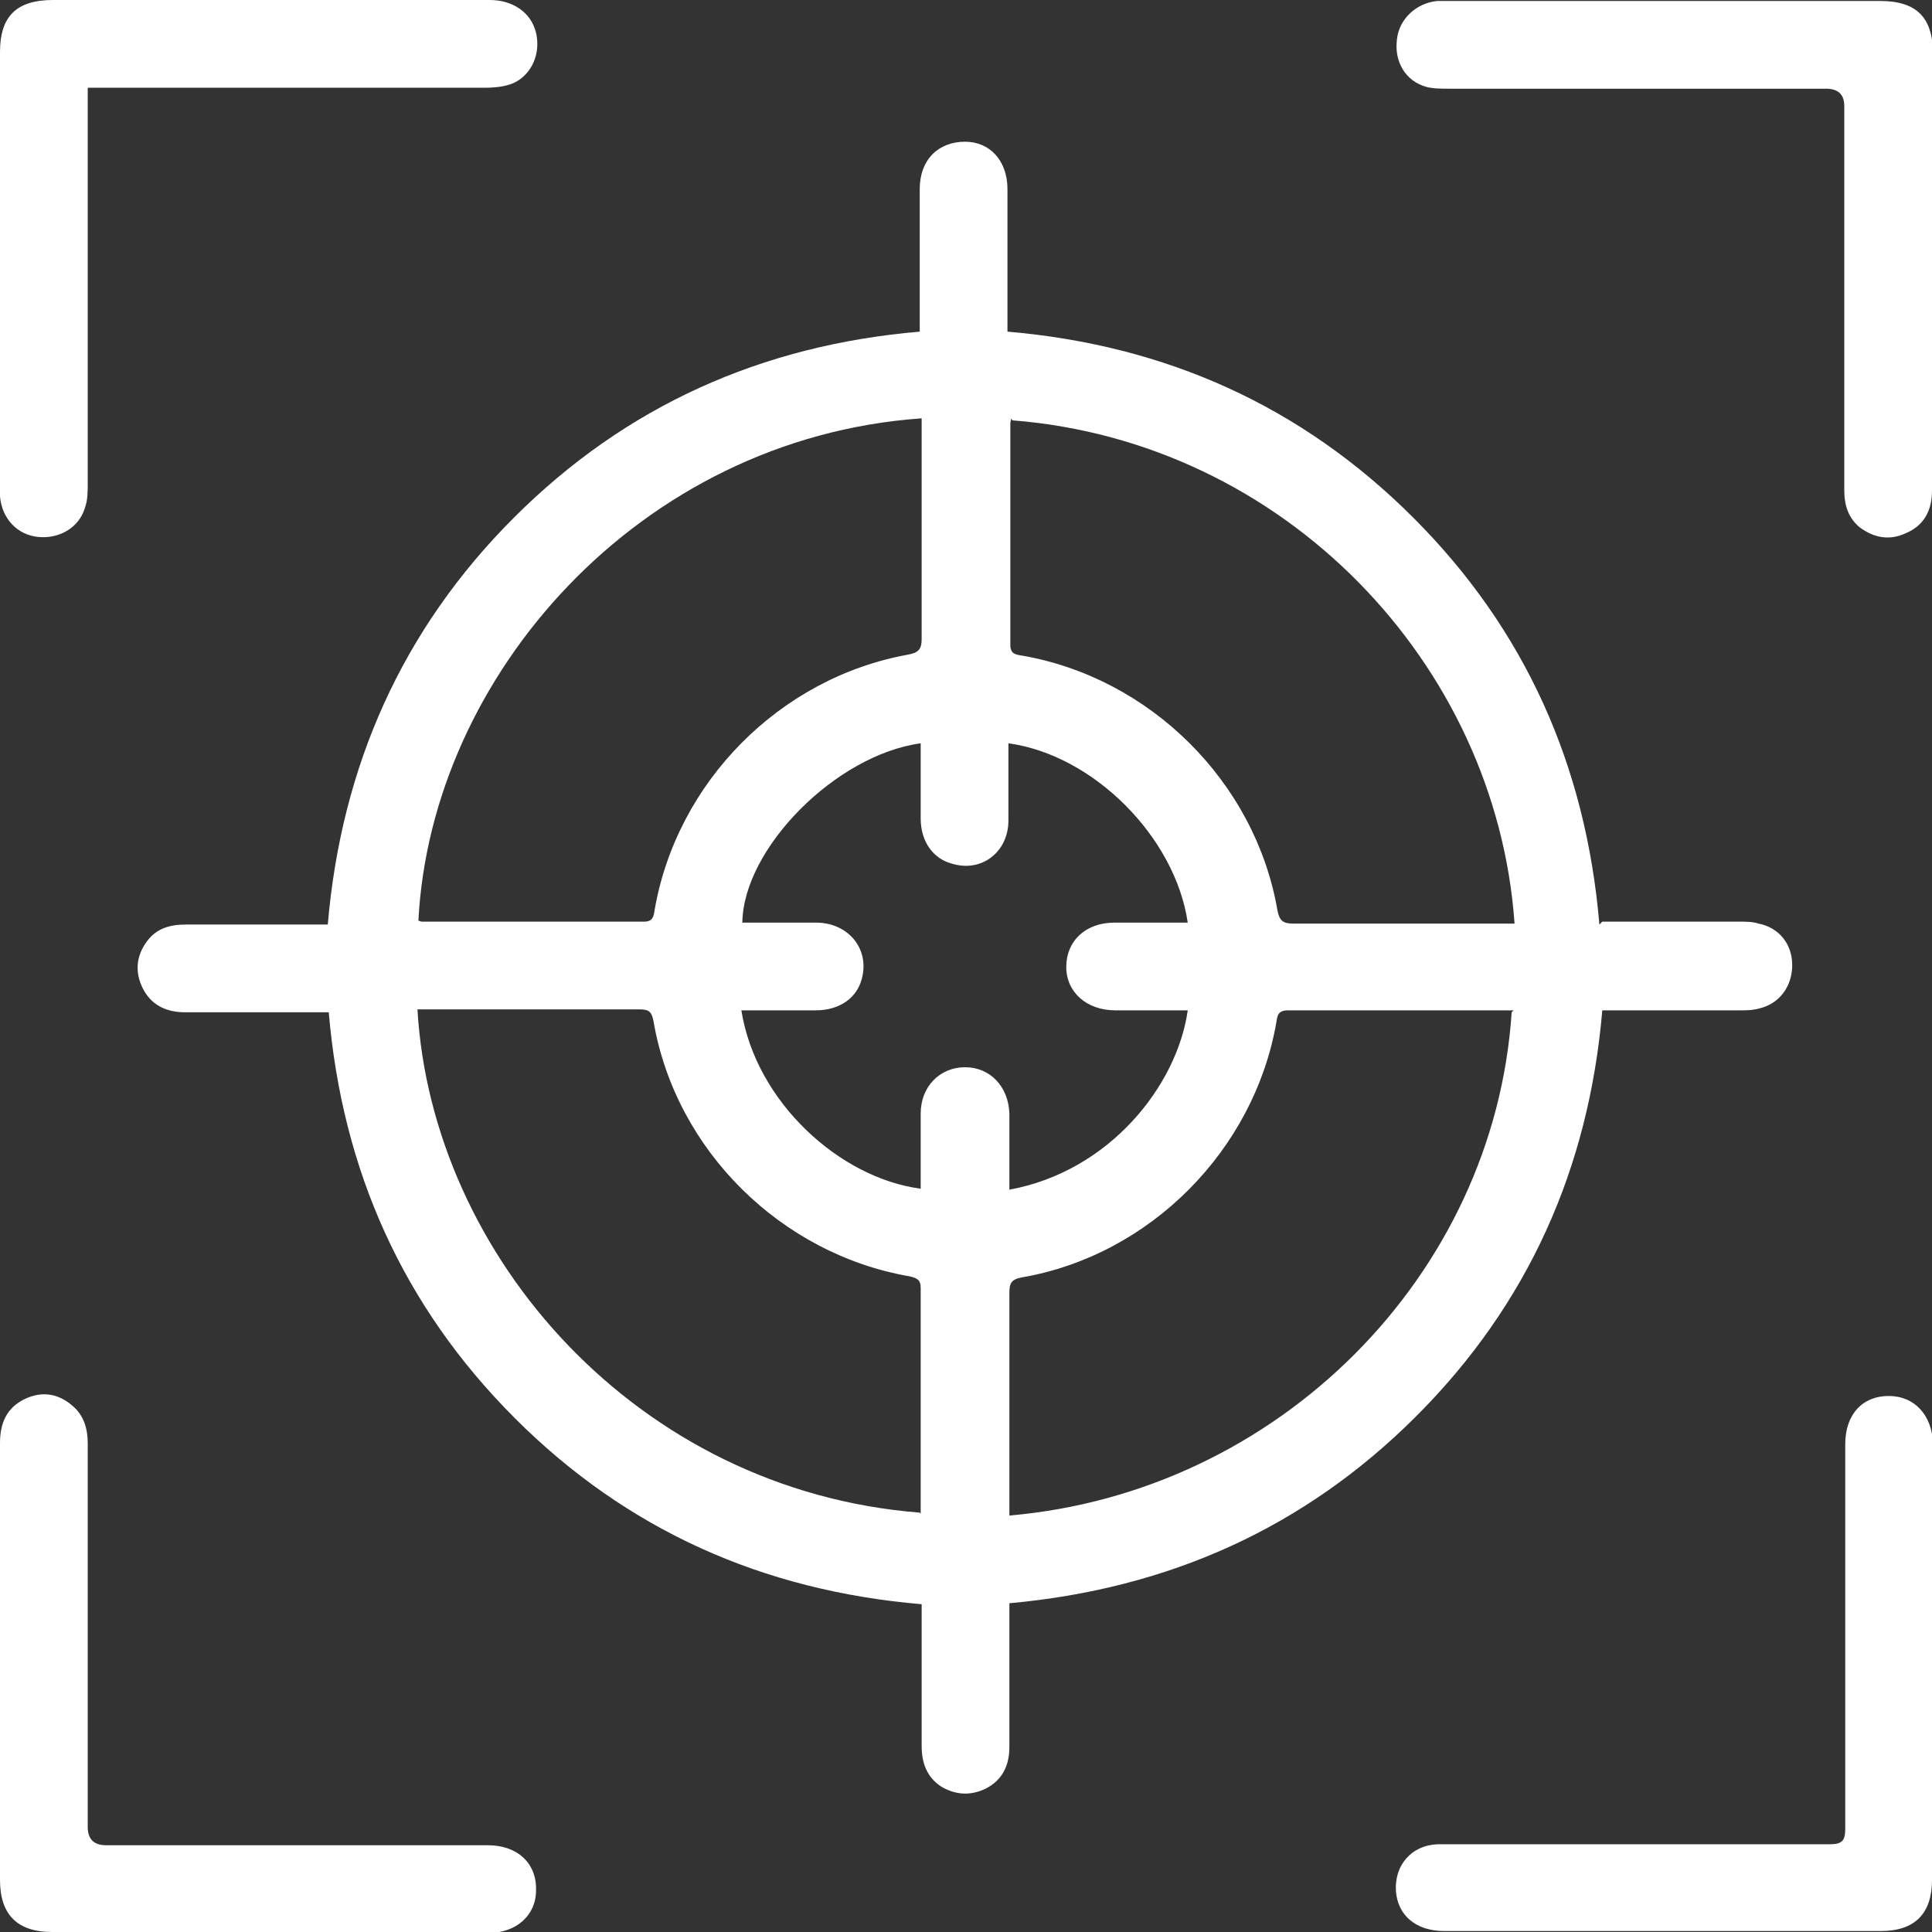
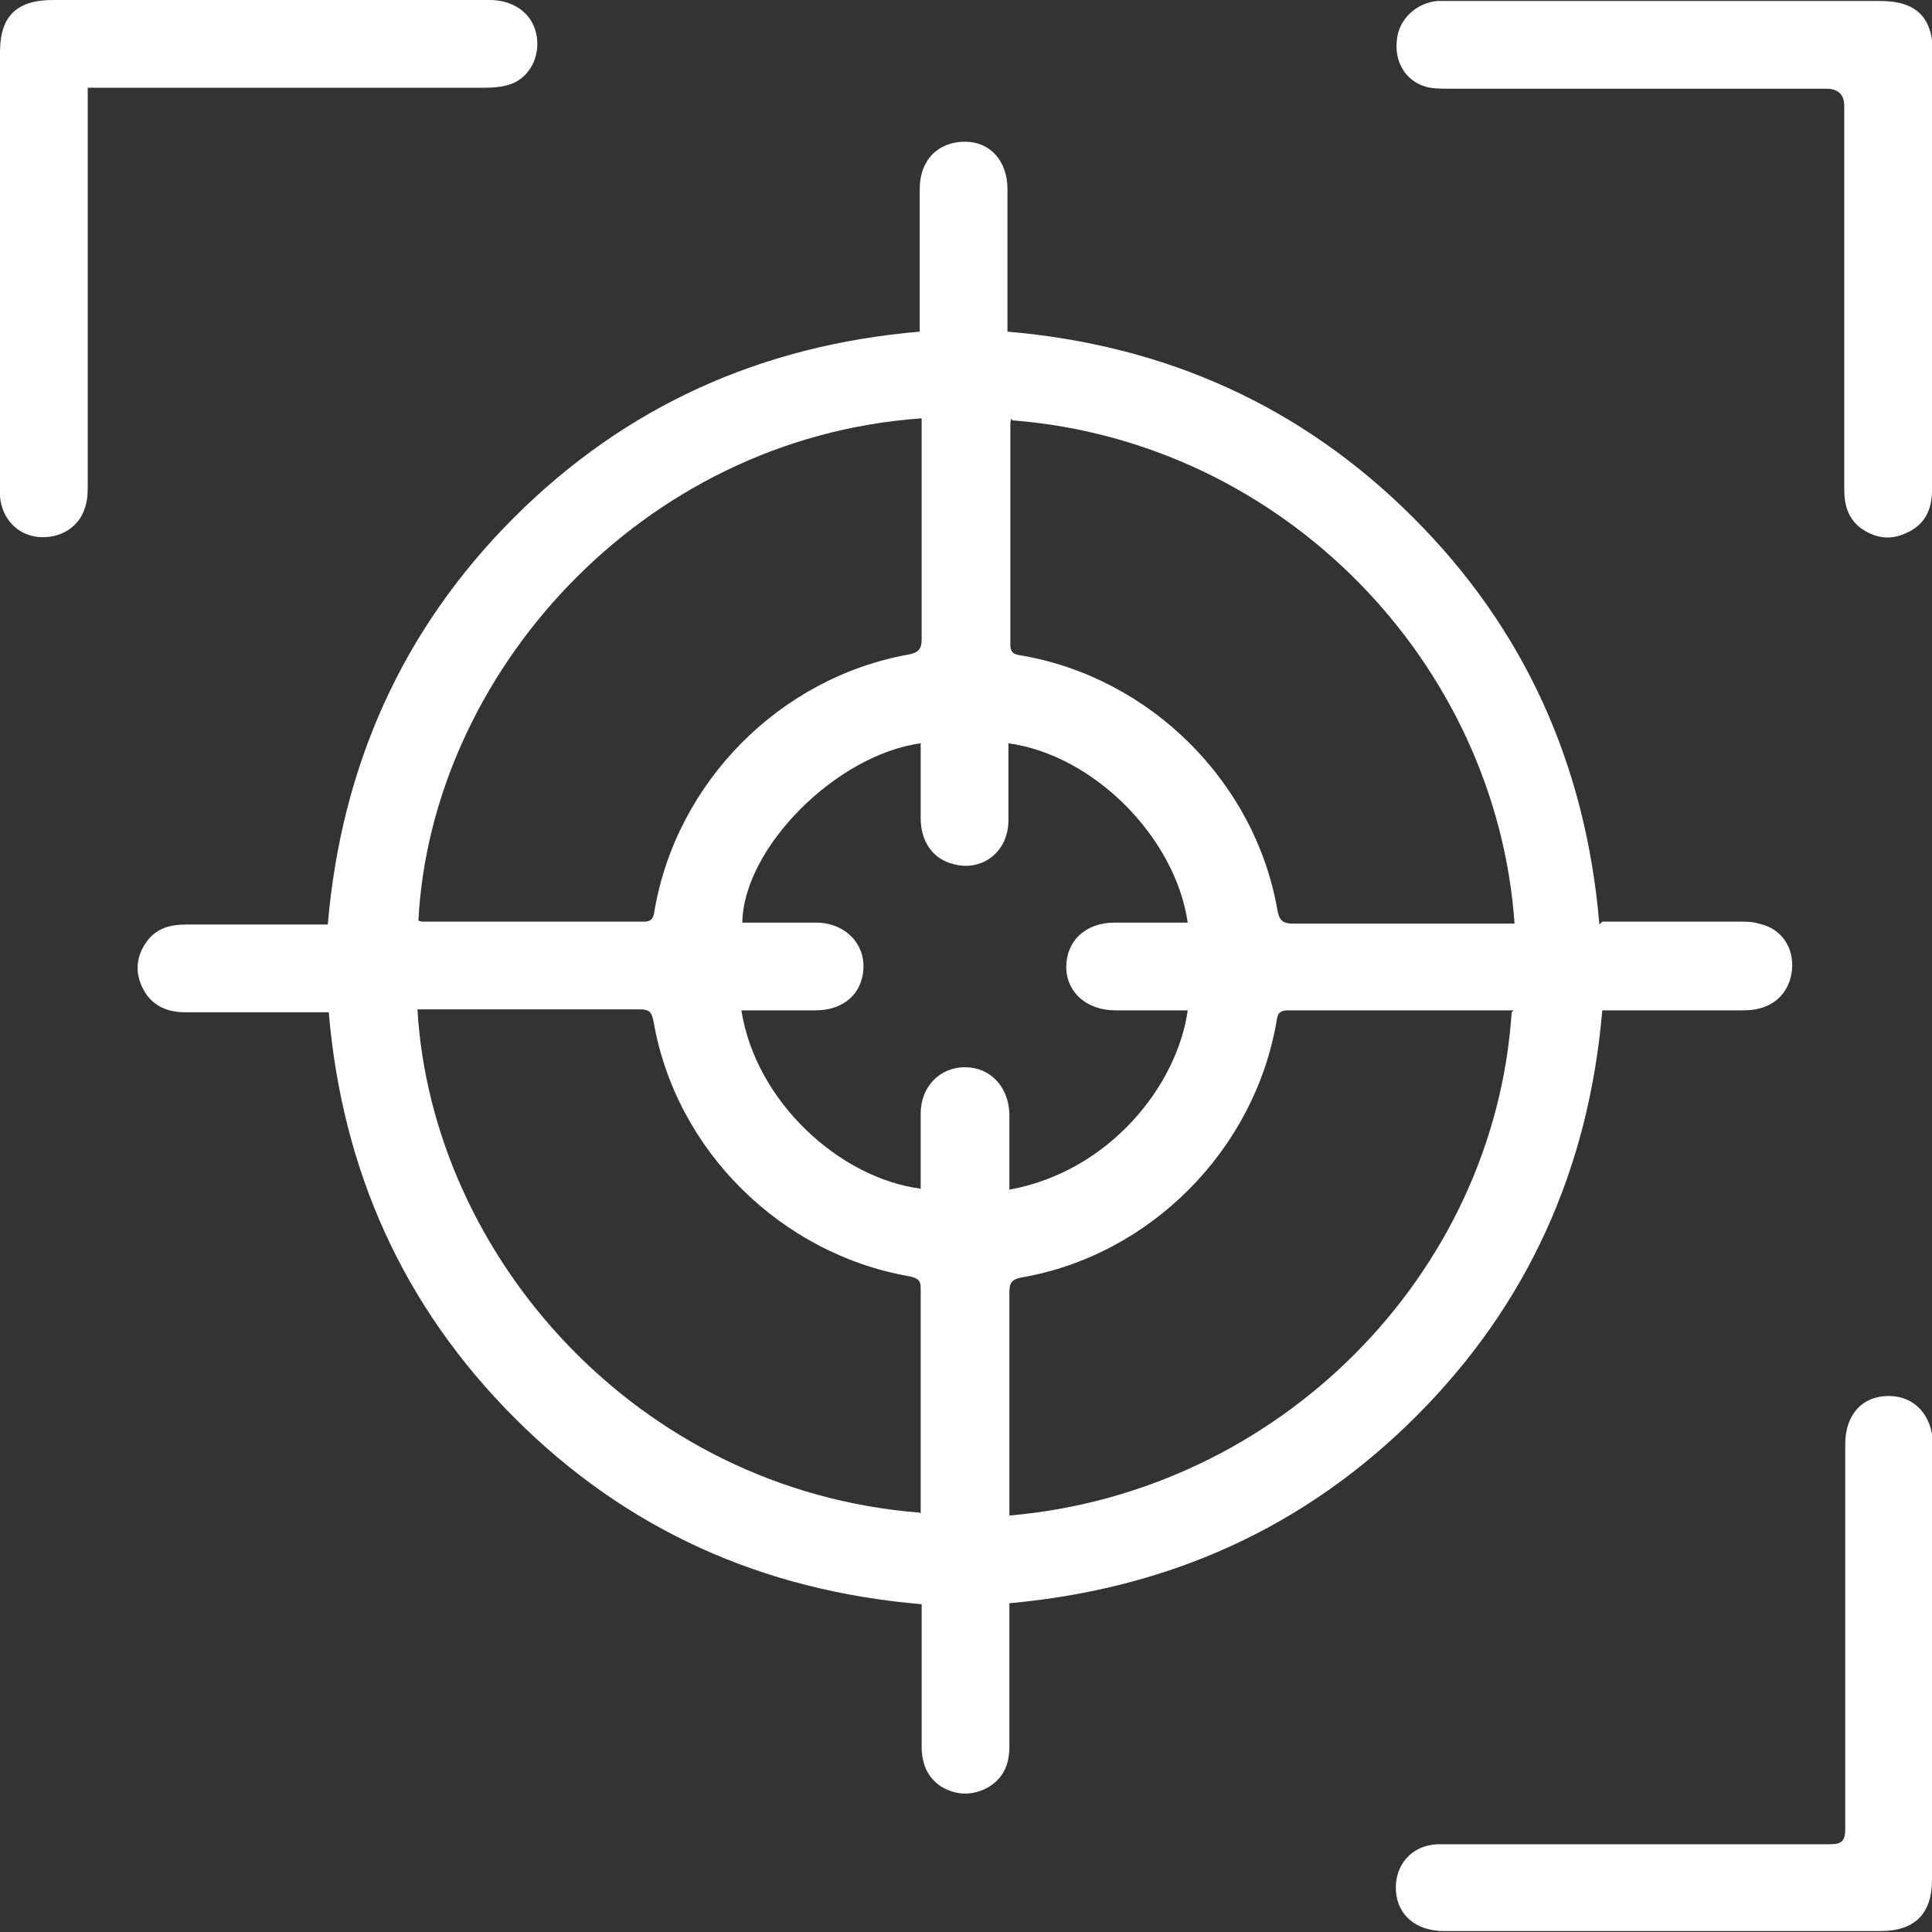
<svg xmlns="http://www.w3.org/2000/svg" id="Layer_2" data-name="Layer 2" viewBox="0 0 20.04 20.04">
  <rect x="0" y="0" width="20.04" height="20.04" fill="#333333" stroke="none" />
  <defs>
    <style>
      .cls-1 {
        fill: #fff;
      }
    </style>
  </defs>
  <g id="Layer_1-2" data-name="Layer 1">
    <g>
      <path class="cls-1" d="M12.33,10.48h-.14c-.21,0-.41,0-.62,0-.3,0-.51-.19-.51-.45,0-.27.2-.46.5-.46.16,0,.32,0,.48,0h.28c-.13-.89-.98-1.74-1.86-1.86v.14c0,.22,0,.44,0,.66,0,.33-.28.54-.58.45-.2-.05-.33-.23-.33-.47,0-.26,0-.52,0-.78-.88.12-1.84,1.09-1.85,1.86h.15c.21,0,.42,0,.63,0,.33.01.54.28.46.58-.05.2-.23.33-.48.33-.26,0-.51,0-.77,0,.15.95,1.02,1.74,1.86,1.85,0-.26,0-.52,0-.78,0-.28.2-.48.46-.48.26,0,.45.2.46.48,0,.12,0,.25,0,.37v.42c1.04-.19,1.74-1.08,1.85-1.86M9.55,4.34c-2.92.21-5.08,2.67-5.21,5.21.01,0,.02.01.04.01.77,0,1.53,0,2.3,0,.09,0,.1-.05.11-.12.23-1.33,1.3-2.41,2.63-2.65.11-.02.14-.06.14-.16,0-.72,0-1.44,0-2.16,0-.04,0-.09,0-.13M15.7,10.48s-.05,0-.08,0c-.75,0-1.51,0-2.26,0-.1,0-.11.05-.12.12-.23,1.33-1.31,2.42-2.64,2.65-.11.02-.13.06-.13.16,0,.72,0,1.45,0,2.18,0,.04,0,.09,0,.13,2.79-.24,5.03-2.49,5.21-5.22M10.49,4.34s-.01.04-.01.05c0,.77,0,1.53,0,2.3,0,.09.05.1.12.11,1.33.23,2.42,1.31,2.65,2.64.02.11.06.14.16.14.73,0,1.45,0,2.18,0,.04,0,.08,0,.12,0-.19-2.7-2.39-5-5.21-5.22M9.55,15.7s0-.06,0-.08c0-.75,0-1.51,0-2.26,0-.08-.03-.1-.11-.12-1.34-.23-2.43-1.31-2.66-2.64-.02-.11-.05-.13-.15-.13-.73,0-1.45,0-2.18,0-.04,0-.08,0-.12,0,.15,2.56,2.28,4.99,5.21,5.22M16.62,9.56c.49,0,.96,0,1.43,0,.06,0,.13,0,.19.02.21.04.35.21.35.43,0,.22-.13.4-.34.45-.07.02-.14.02-.2.02-.47,0-.94,0-1.43,0-.14,1.64-.77,3.05-1.93,4.21-1.16,1.16-2.57,1.79-4.22,1.94v.15c0,.45,0,.89,0,1.34,0,.19-.07.34-.24.43-.16.08-.32.07-.47-.02-.15-.1-.2-.25-.2-.42,0-.44,0-.88,0-1.31v-.16c-1.65-.14-3.06-.77-4.22-1.93-1.16-1.16-1.79-2.57-1.93-4.21h-.15c-.45,0-.89,0-1.34,0-.19,0-.35-.07-.44-.25-.08-.16-.07-.33.04-.48.1-.14.24-.18.41-.18.44,0,.88,0,1.31,0h.16c.14-1.64.77-3.06,1.93-4.22,1.16-1.16,2.57-1.79,4.21-1.93,0-.05,0-.09,0-.14,0-.45,0-.9,0-1.34,0-.3.19-.49.47-.49.26,0,.44.2.44.49,0,.44,0,.88,0,1.32v.16c1.64.14,3.05.77,4.21,1.93,1.16,1.16,1.79,2.57,1.93,4.22" />
-       <path class="cls-1" d="M2.77,20.04H.54C.18,20.04,0,19.86,0,19.5,0,17.99,0,16.48,0,14.97c0-.21.07-.37.26-.46.17-.08.34-.06.49.07.12.1.16.24.16.39,0,.49,0,.98,0,1.47v2.51q0,.19.19.19c1.32,0,2.64,0,3.96,0,.31,0,.51.19.5.47,0,.26-.21.44-.49.44-.77,0-1.53,0-2.3,0" />
      <path class="cls-1" d="M20.04,17.26v2.24c0,.35-.18.53-.53.53-1.51,0-3.02,0-4.53,0-.29,0-.48-.16-.5-.41-.02-.27.16-.48.43-.49.24,0,.48,0,.73,0,1.11,0,2.23,0,3.34,0,.13,0,.16-.04.16-.16,0-1.33,0-2.66,0-3.99,0-.31.18-.5.45-.5.27,0,.45.2.46.49,0,.77,0,1.53,0,2.3" />
      <path class="cls-1" d="M.91.91v.18c0,1.31,0,2.61,0,3.92,0,.09,0,.18-.03.26-.06.2-.26.32-.48.3-.22-.02-.38-.19-.4-.42,0-.04,0-.07,0-.11V.54C0,.17.17,0,.55,0h4.53c.24,0,.43.13.48.34.05.21-.04.43-.23.52-.09.04-.2.05-.31.05-1.31,0-2.62,0-3.93,0h-.18Z" />
-       <path class="cls-1" d="M20.04,2.79v2.3c0,.2-.08.36-.27.44-.17.08-.33.05-.48-.06-.12-.1-.16-.23-.16-.39,0-.77,0-1.54,0-2.31v-1.67q0-.18-.19-.18c-1.3,0-2.61,0-3.91,0-.08,0-.17,0-.24-.02-.21-.06-.33-.26-.3-.49.02-.21.2-.38.42-.4.03,0,.06,0,.1,0h4.49c.38,0,.55.17.55.55v2.23" />
+       <path class="cls-1" d="M20.04,2.79v2.3c0,.2-.08.36-.27.44-.17.08-.33.05-.48-.06-.12-.1-.16-.23-.16-.39,0-.77,0-1.54,0-2.31v-1.67q0-.18-.19-.18c-1.3,0-2.61,0-3.91,0-.08,0-.17,0-.24-.02-.21-.06-.33-.26-.3-.49.02-.21.2-.38.42-.4.03,0,.06,0,.1,0h4.49c.38,0,.55.17.55.55" />
    </g>
  </g>
</svg>